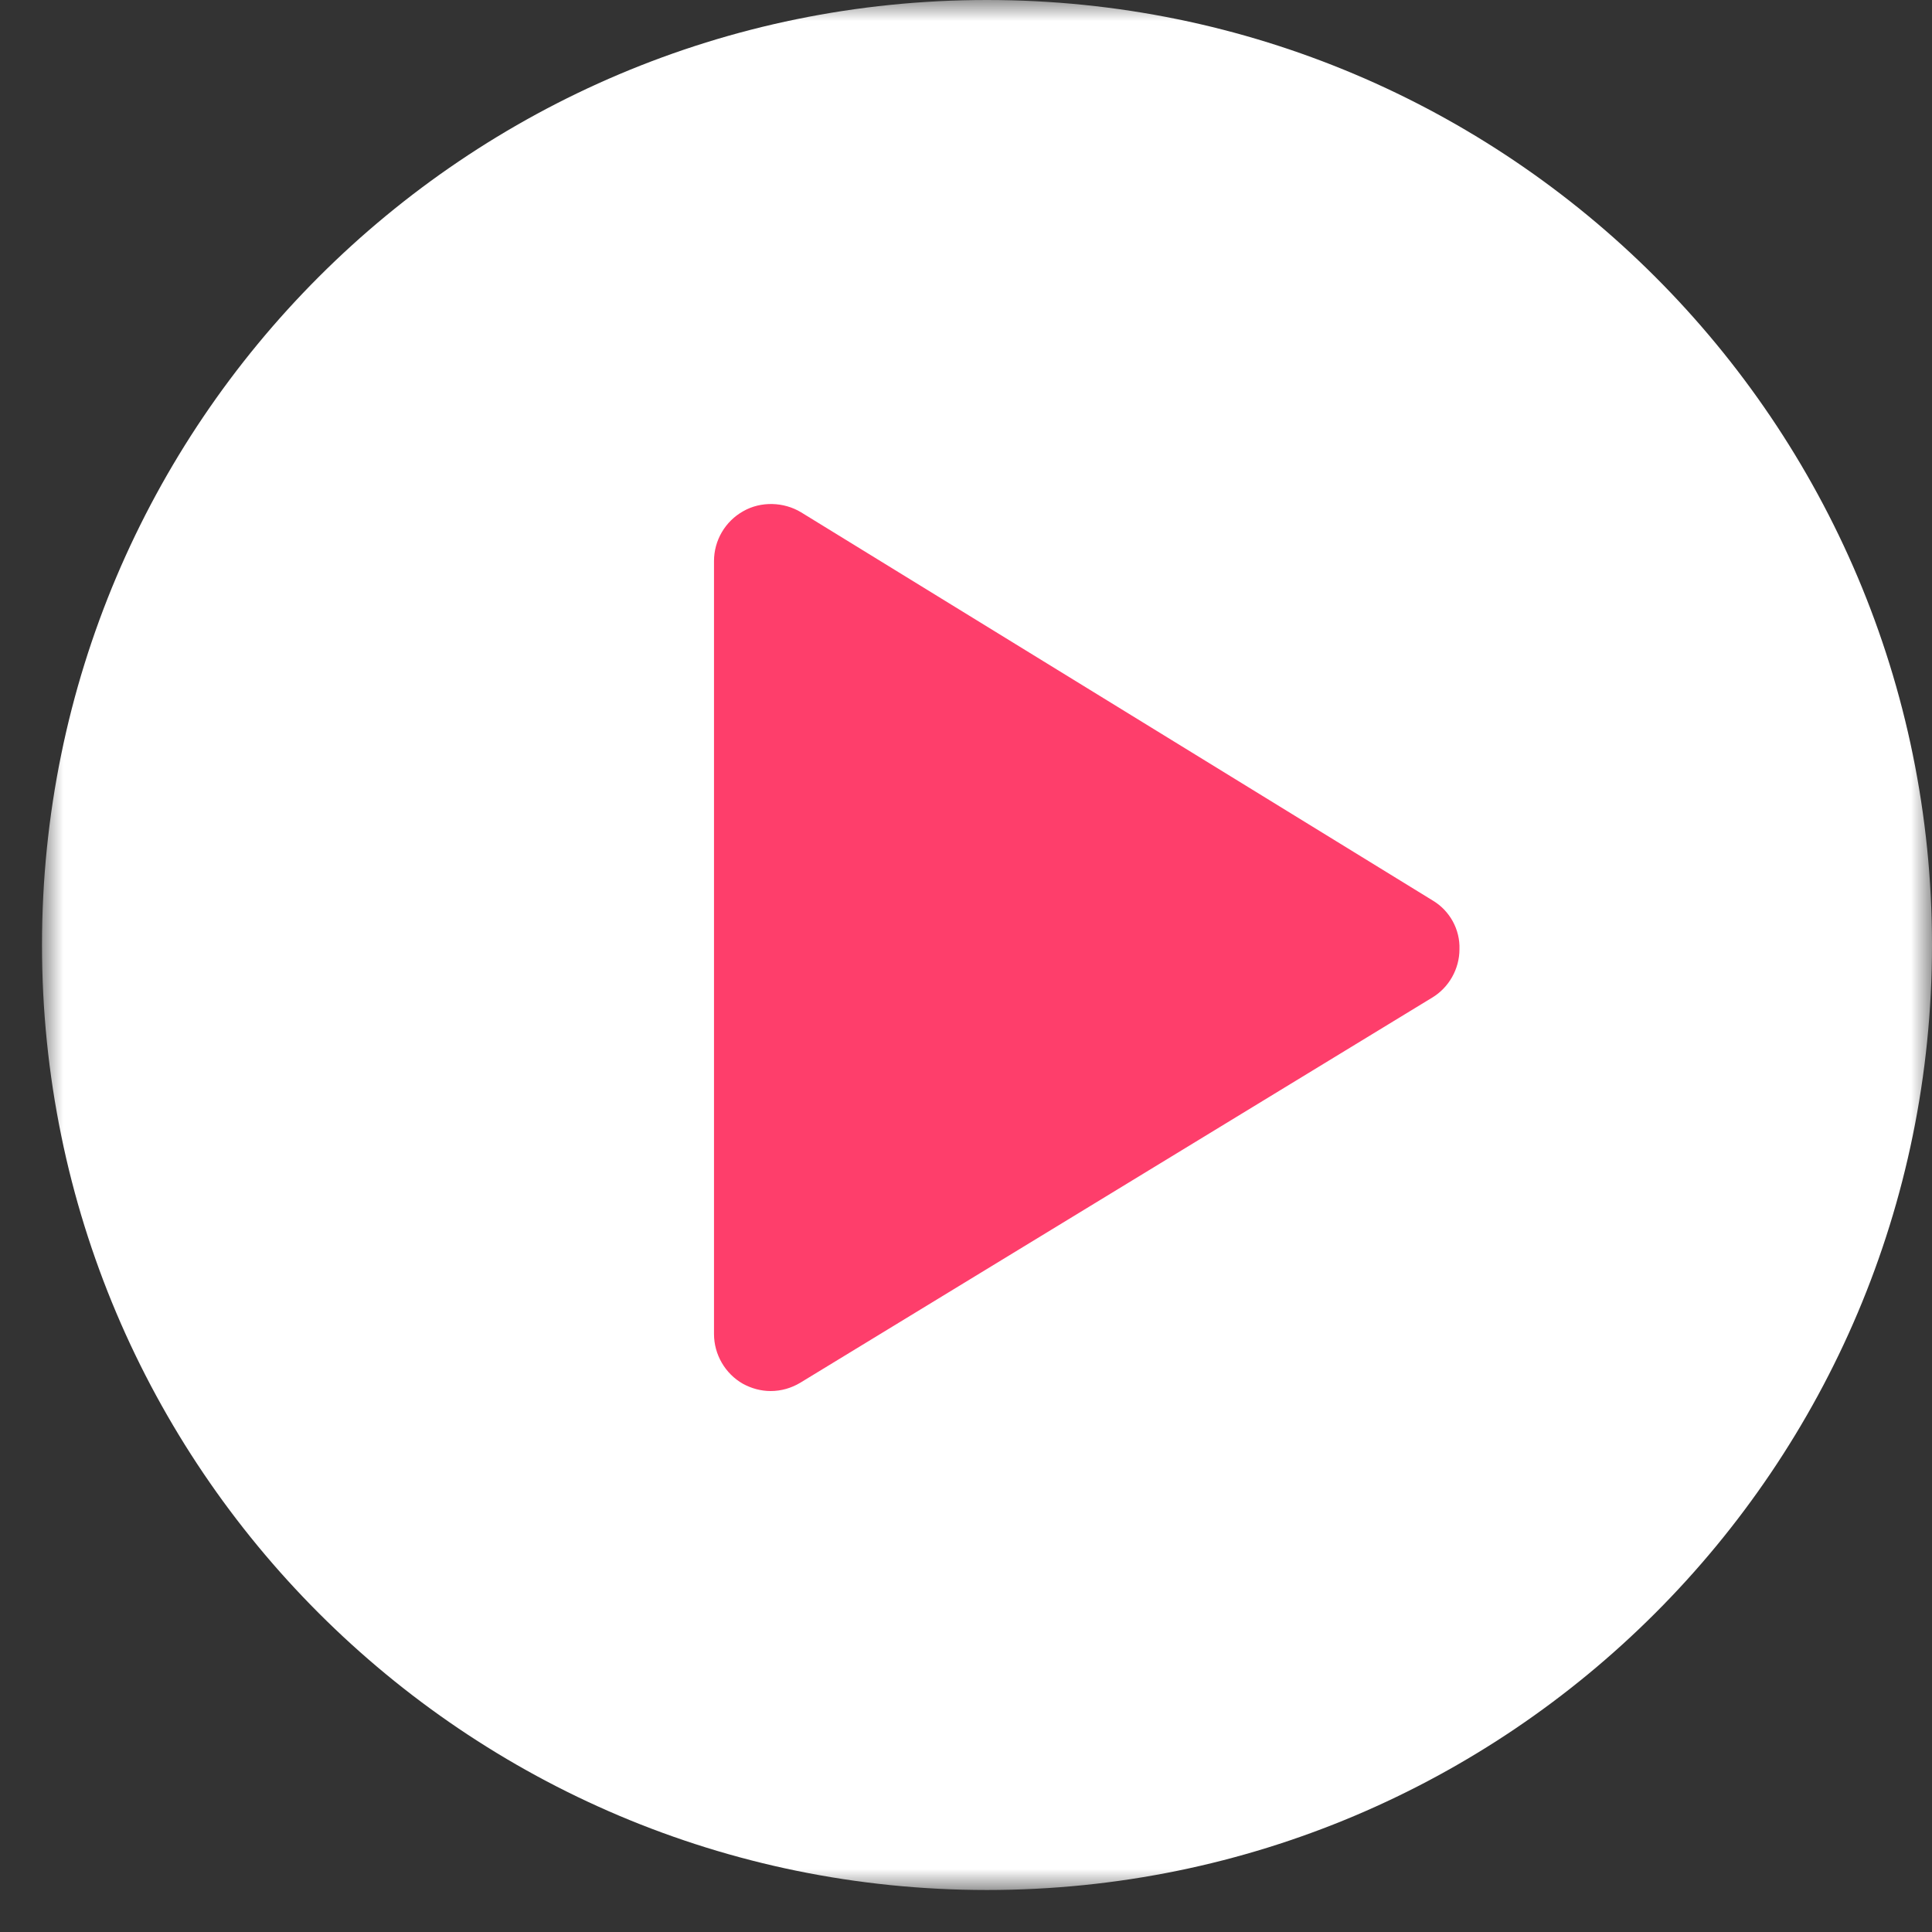
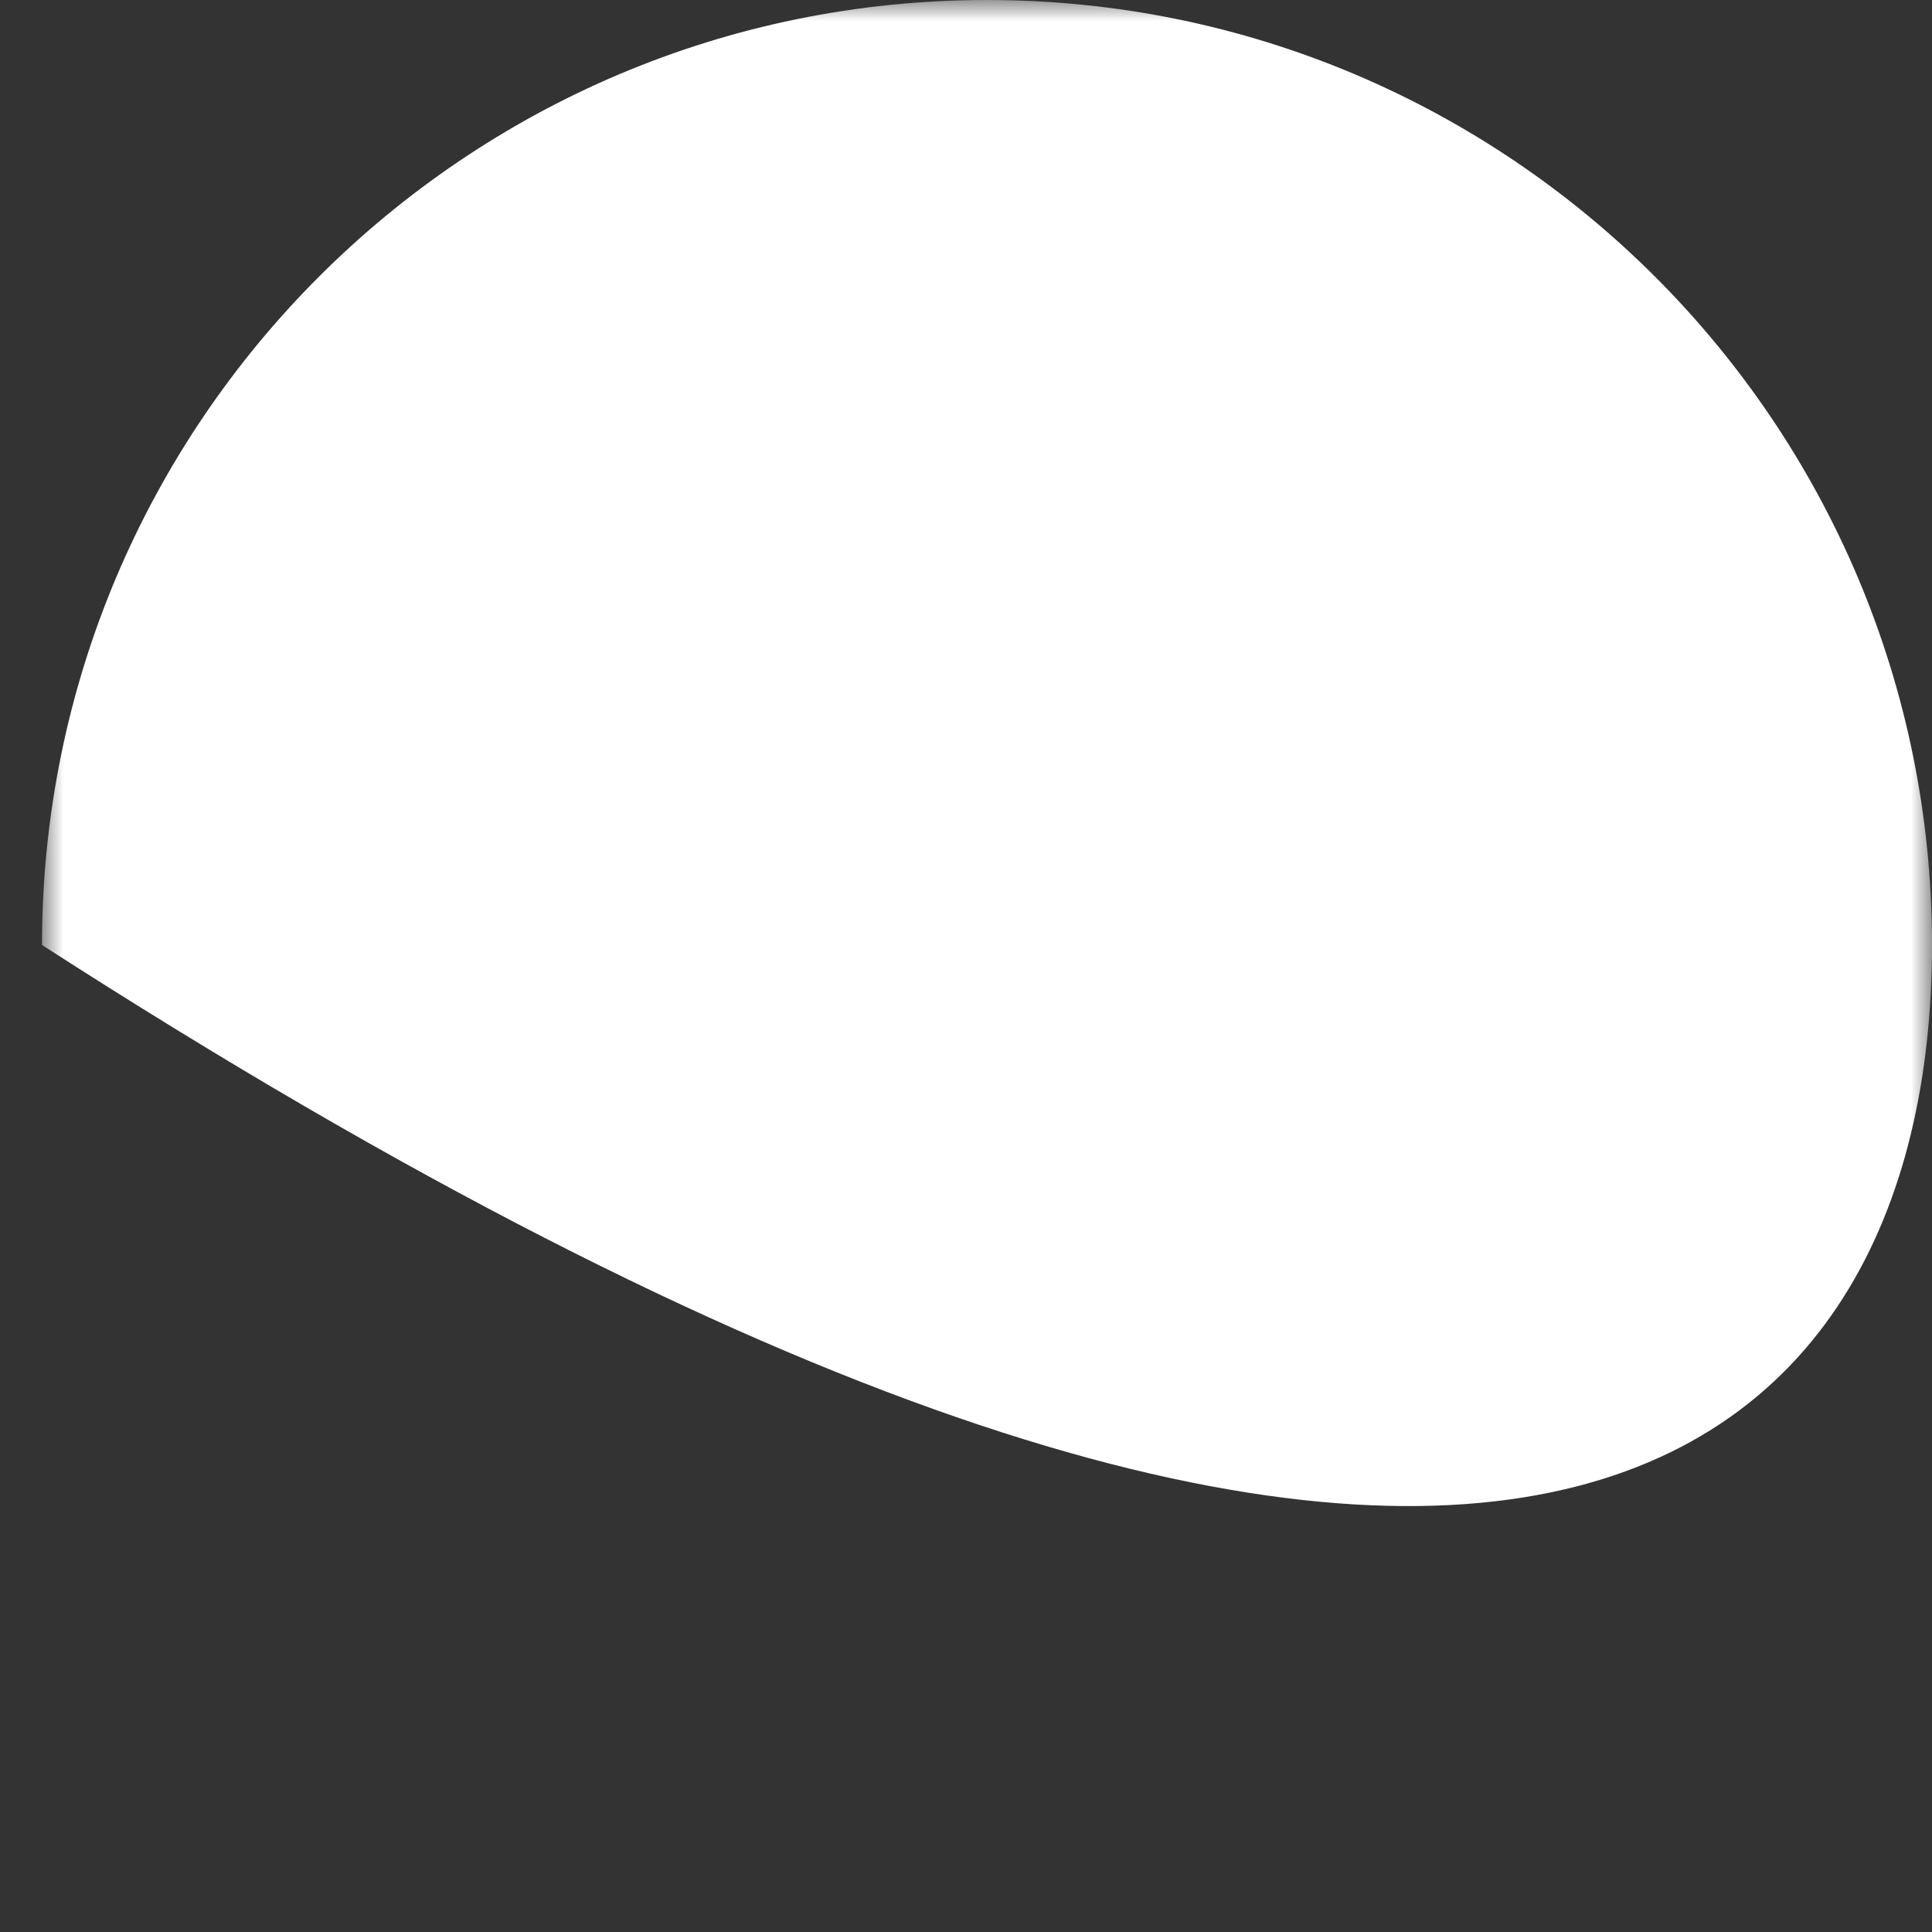
<svg xmlns="http://www.w3.org/2000/svg" width="46" height="46" viewBox="0 0 46 46" fill="none">
  <rect x="0" y="0" width="46" height="46" fill="#333333" stroke="none" />
  <mask id="mask0_2670_3" style="mask-type:luminance" maskUnits="userSpaceOnUse" x="1" y="0" width="45" height="45">
    <path d="M1 0H46V45H1V0Z" fill="white" />
  </mask>
  <g mask="url(#mask0_2670_3)">
-     <path d="M46 22.5C46 10.076 35.925 0 23.5 0C11.076 0 1 10.076 1 22.5C1 34.925 11.076 45 23.5 45C35.925 45 46 34.925 46 22.5Z" fill="white" />
+     <path d="M46 22.5C46 10.076 35.925 0 23.5 0C11.076 0 1 10.076 1 22.5C35.925 45 46 34.925 46 22.5Z" fill="white" />
  </g>
-   <path d="M34.113 21.441L19.072 12.197C18.659 11.948 18.118 11.931 17.697 12.171C17.266 12.412 17 12.867 17 13.358V31.761C17 32.251 17.266 32.707 17.688 32.947C17.894 33.059 18.118 33.12 18.35 33.12C18.599 33.12 18.84 33.051 19.055 32.922L34.096 23.755C34.5 23.514 34.749 23.067 34.749 22.603C34.766 22.129 34.517 21.682 34.113 21.441Z" fill="#FE3E6B" />
</svg>